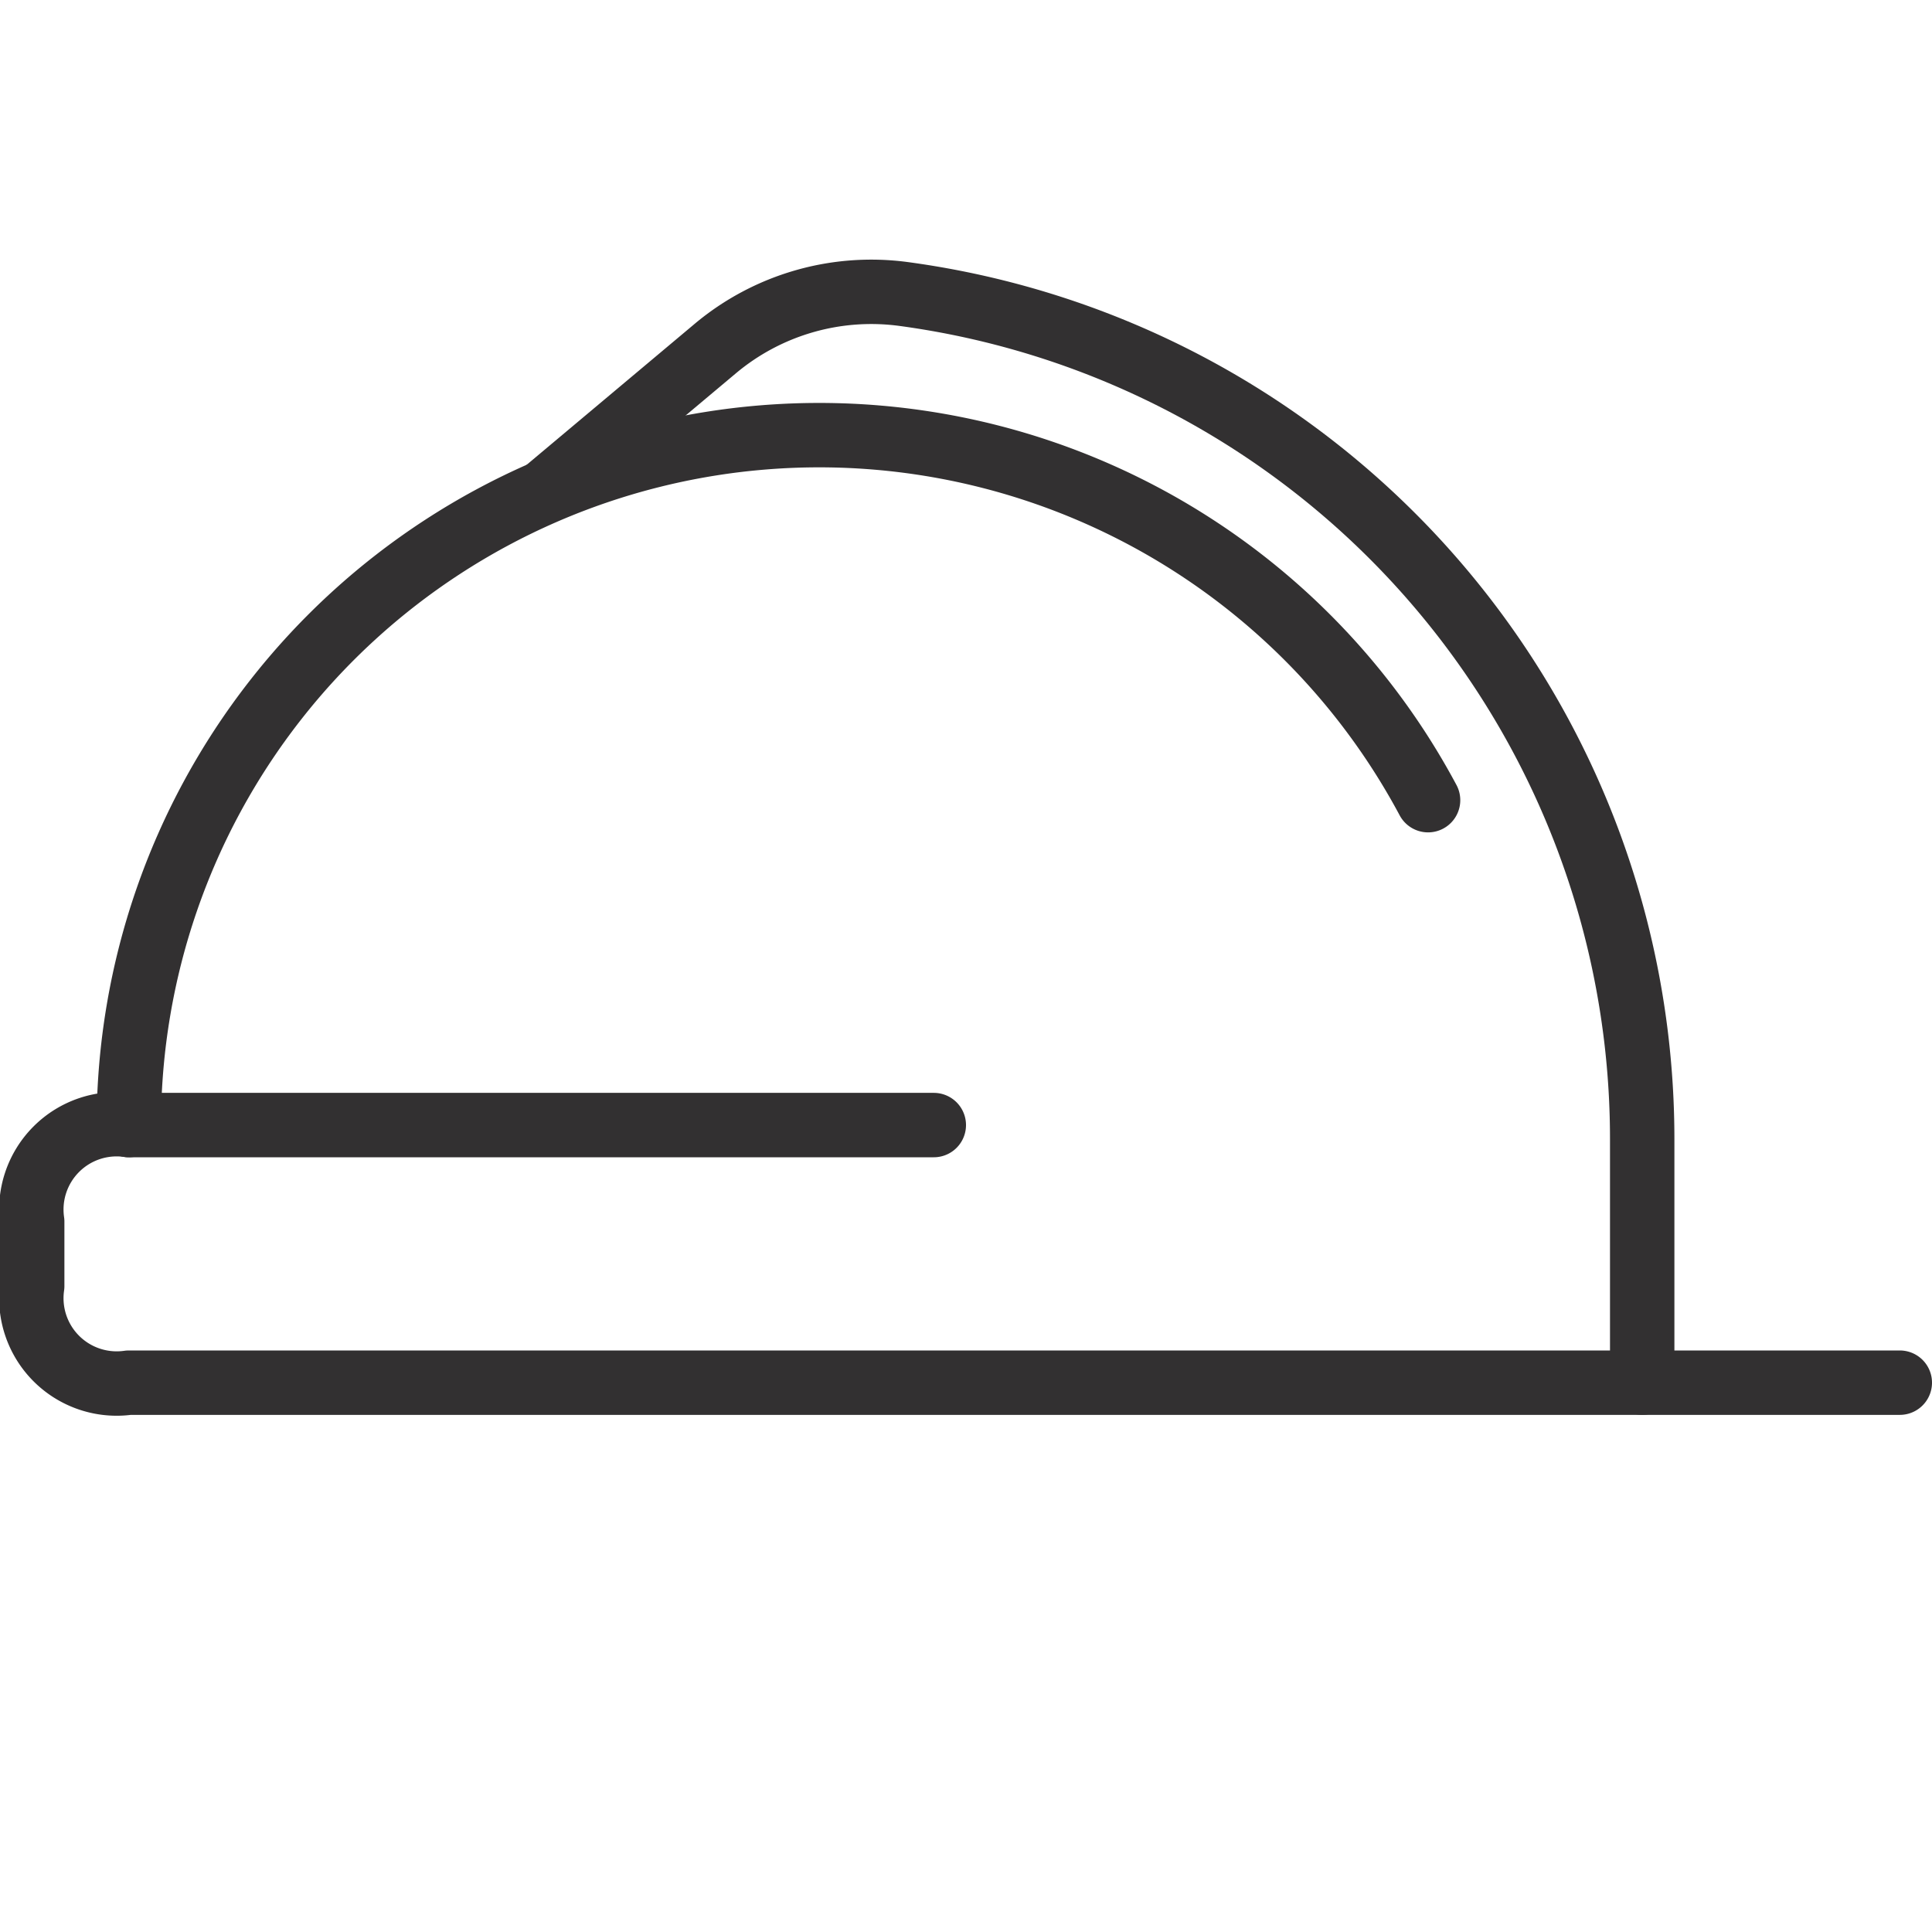
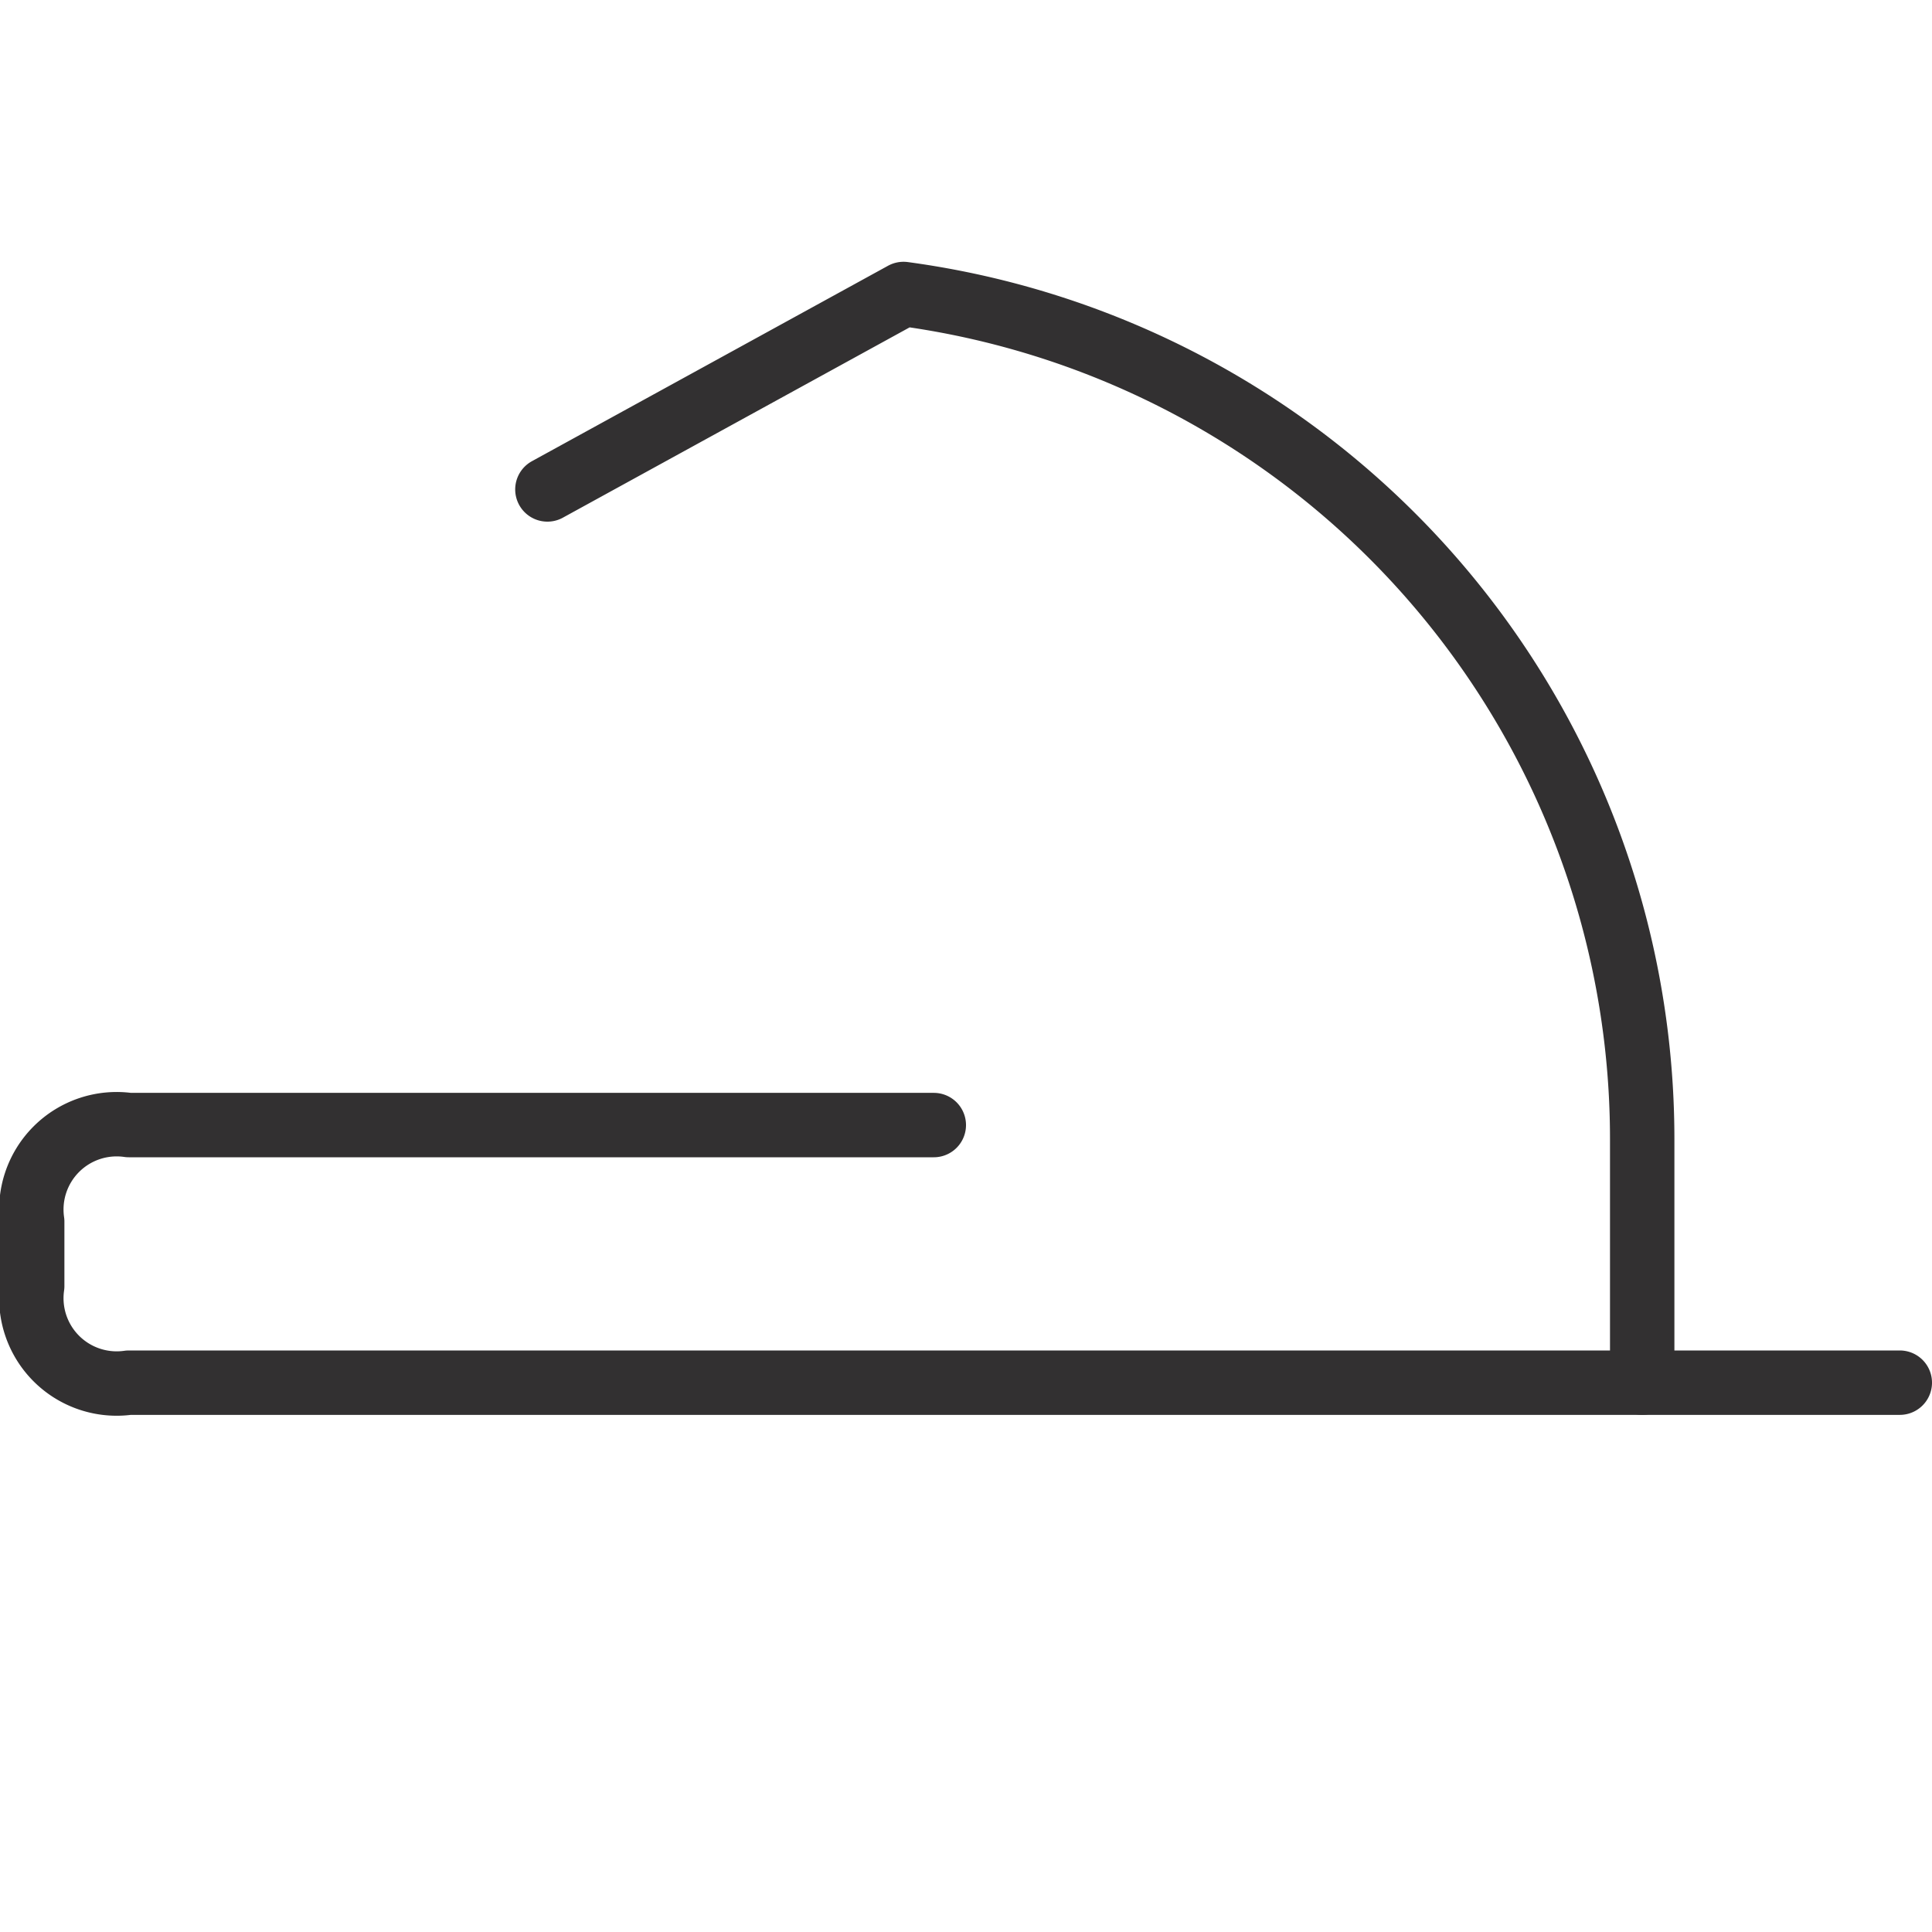
<svg xmlns="http://www.w3.org/2000/svg" id="Layer_1" data-name="Layer 1" viewBox="0 0 60 60">
  <defs>
    <style>.cls-1{fill:none;stroke:#323031;stroke-linecap:round;stroke-linejoin:round;stroke-width:2px;}</style>
  </defs>
  <title>Services Icons</title>
  <path class="cls-1" d="M59,42.94H4a2.65,2.65,0,0,1-3-3v-2a2.65,2.65,0,0,1,3-3H29" />
-   <path class="cls-1" d="M4,34.94A21.44,21.44,0,0,1,44.35,24.85" />
-   <path class="cls-1" d="M51,42.94V35.37A26.48,26.48,0,0,0,28.06,9.13a7.54,7.54,0,0,0-5.84,1.69L17,15.2" />
+   <path class="cls-1" d="M51,42.94V35.37A26.48,26.48,0,0,0,28.06,9.13L17,15.2" />
</svg>